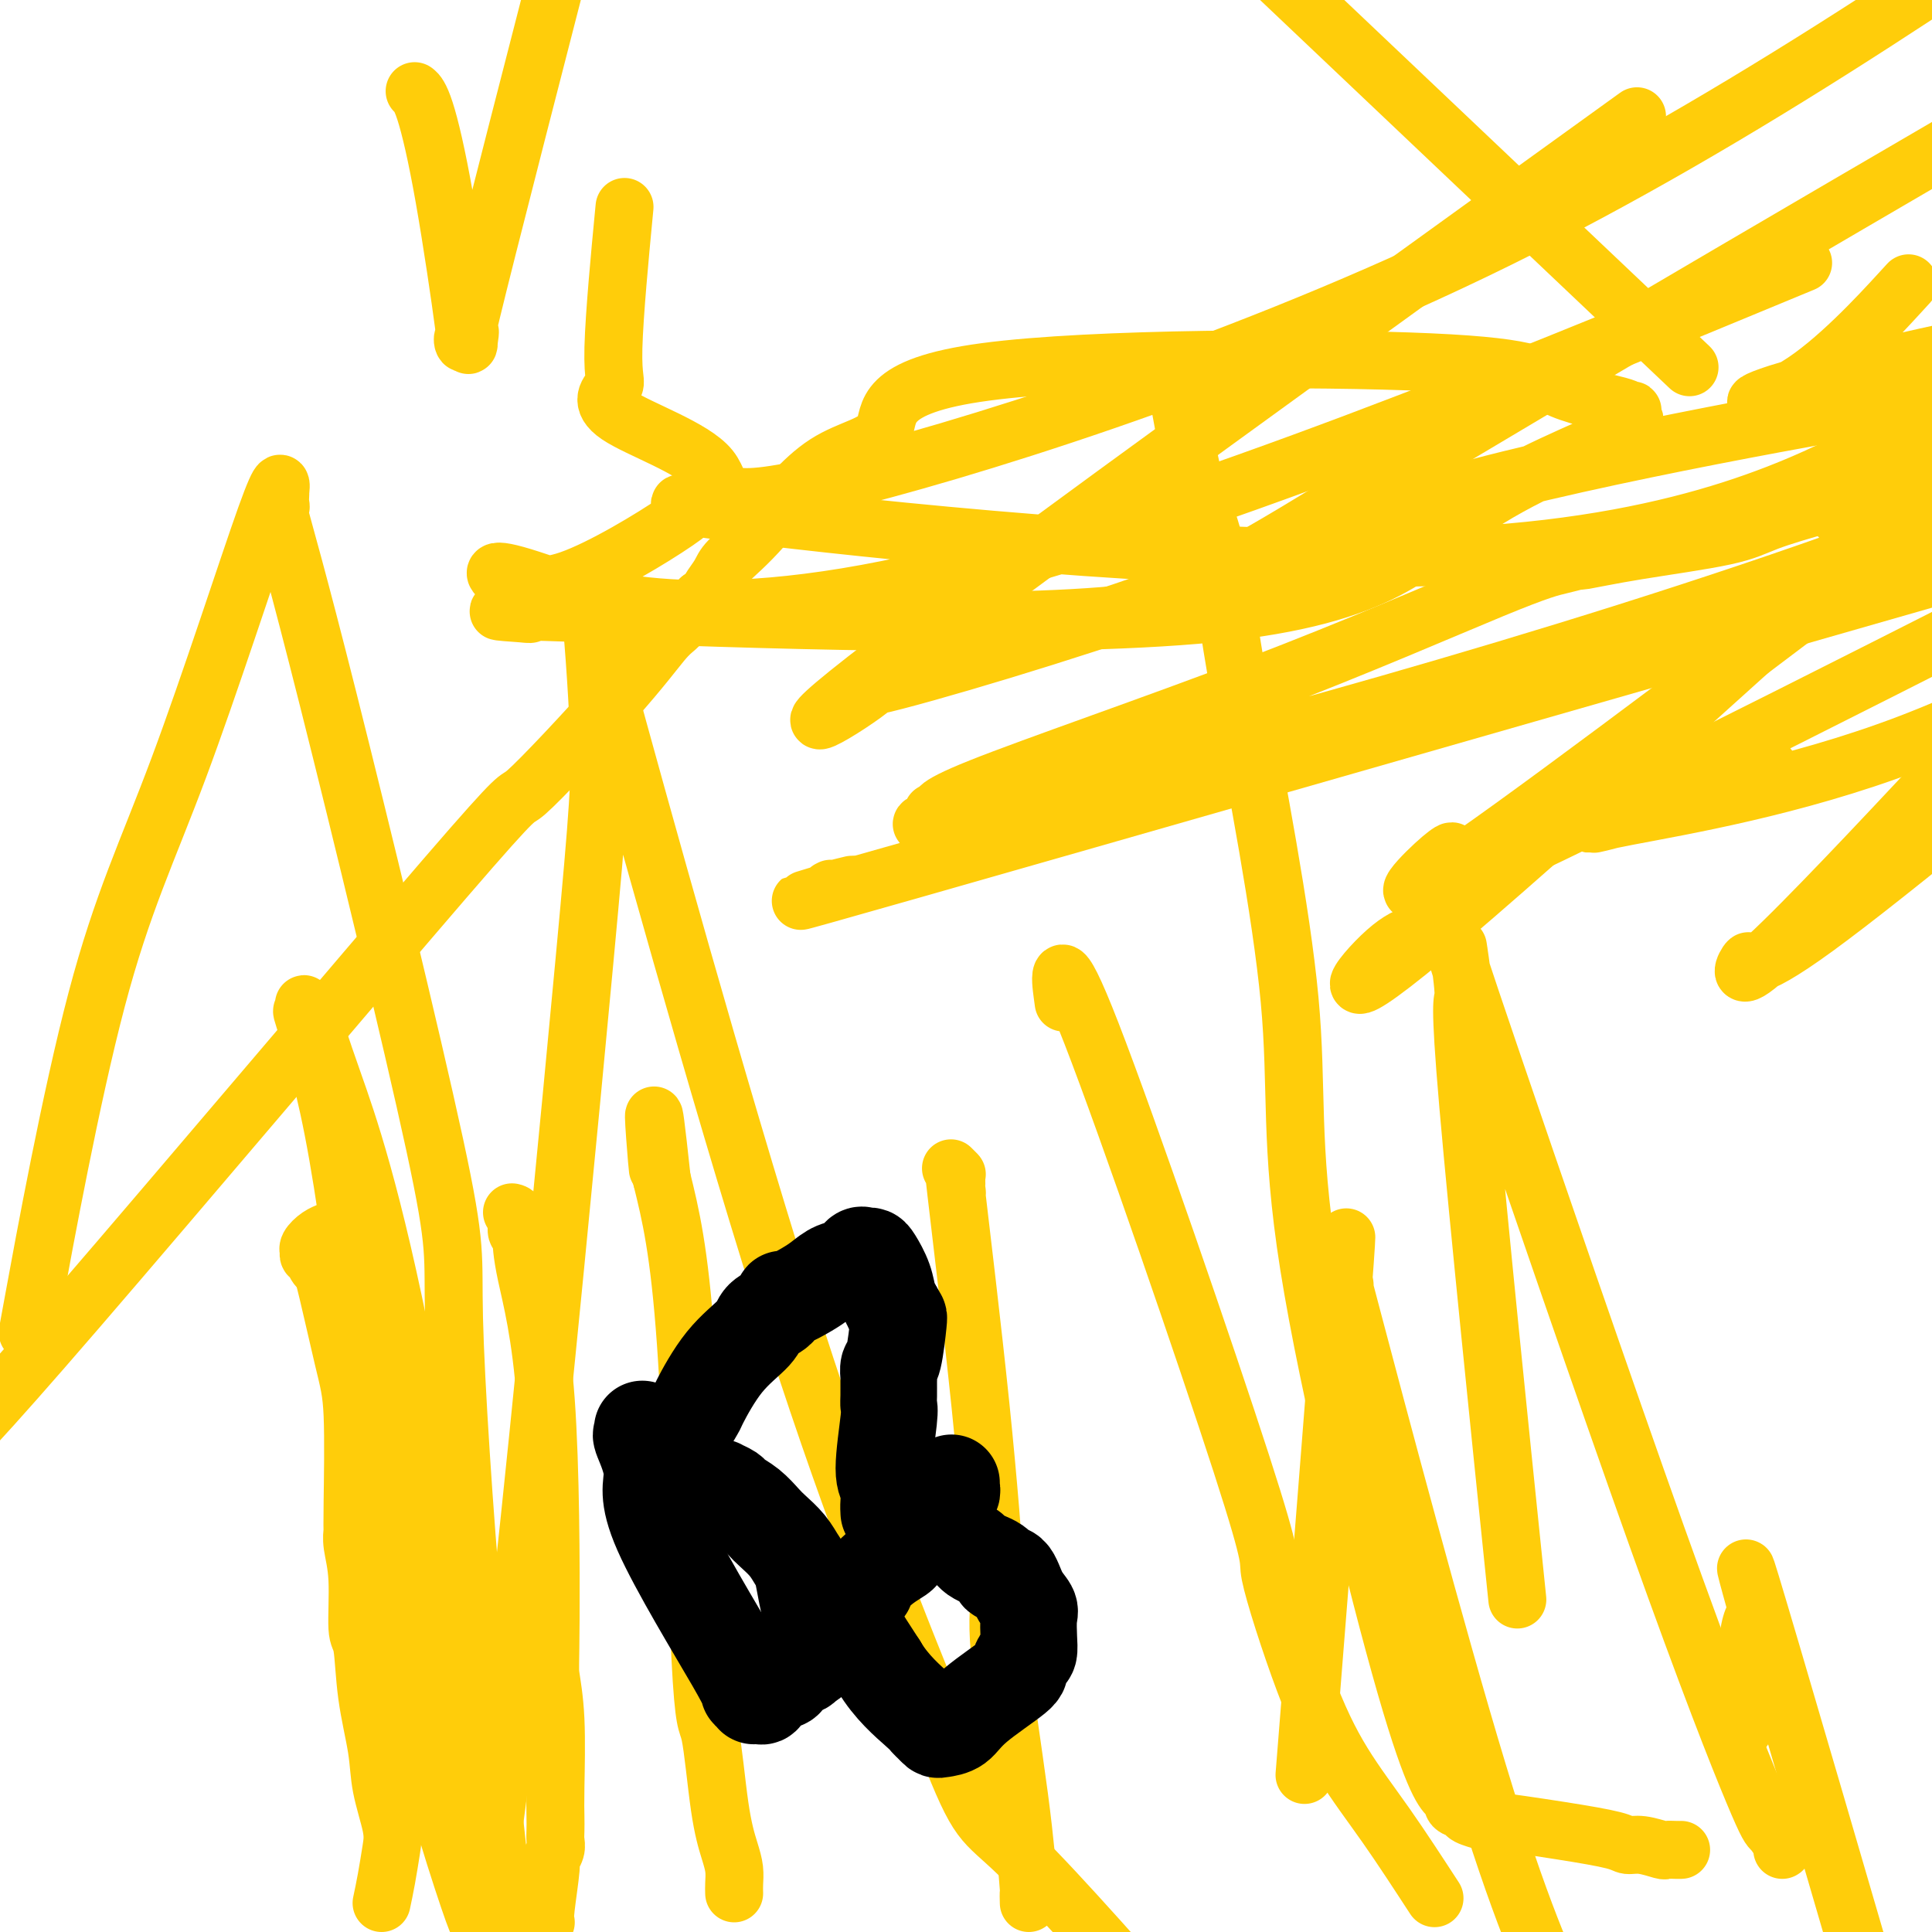
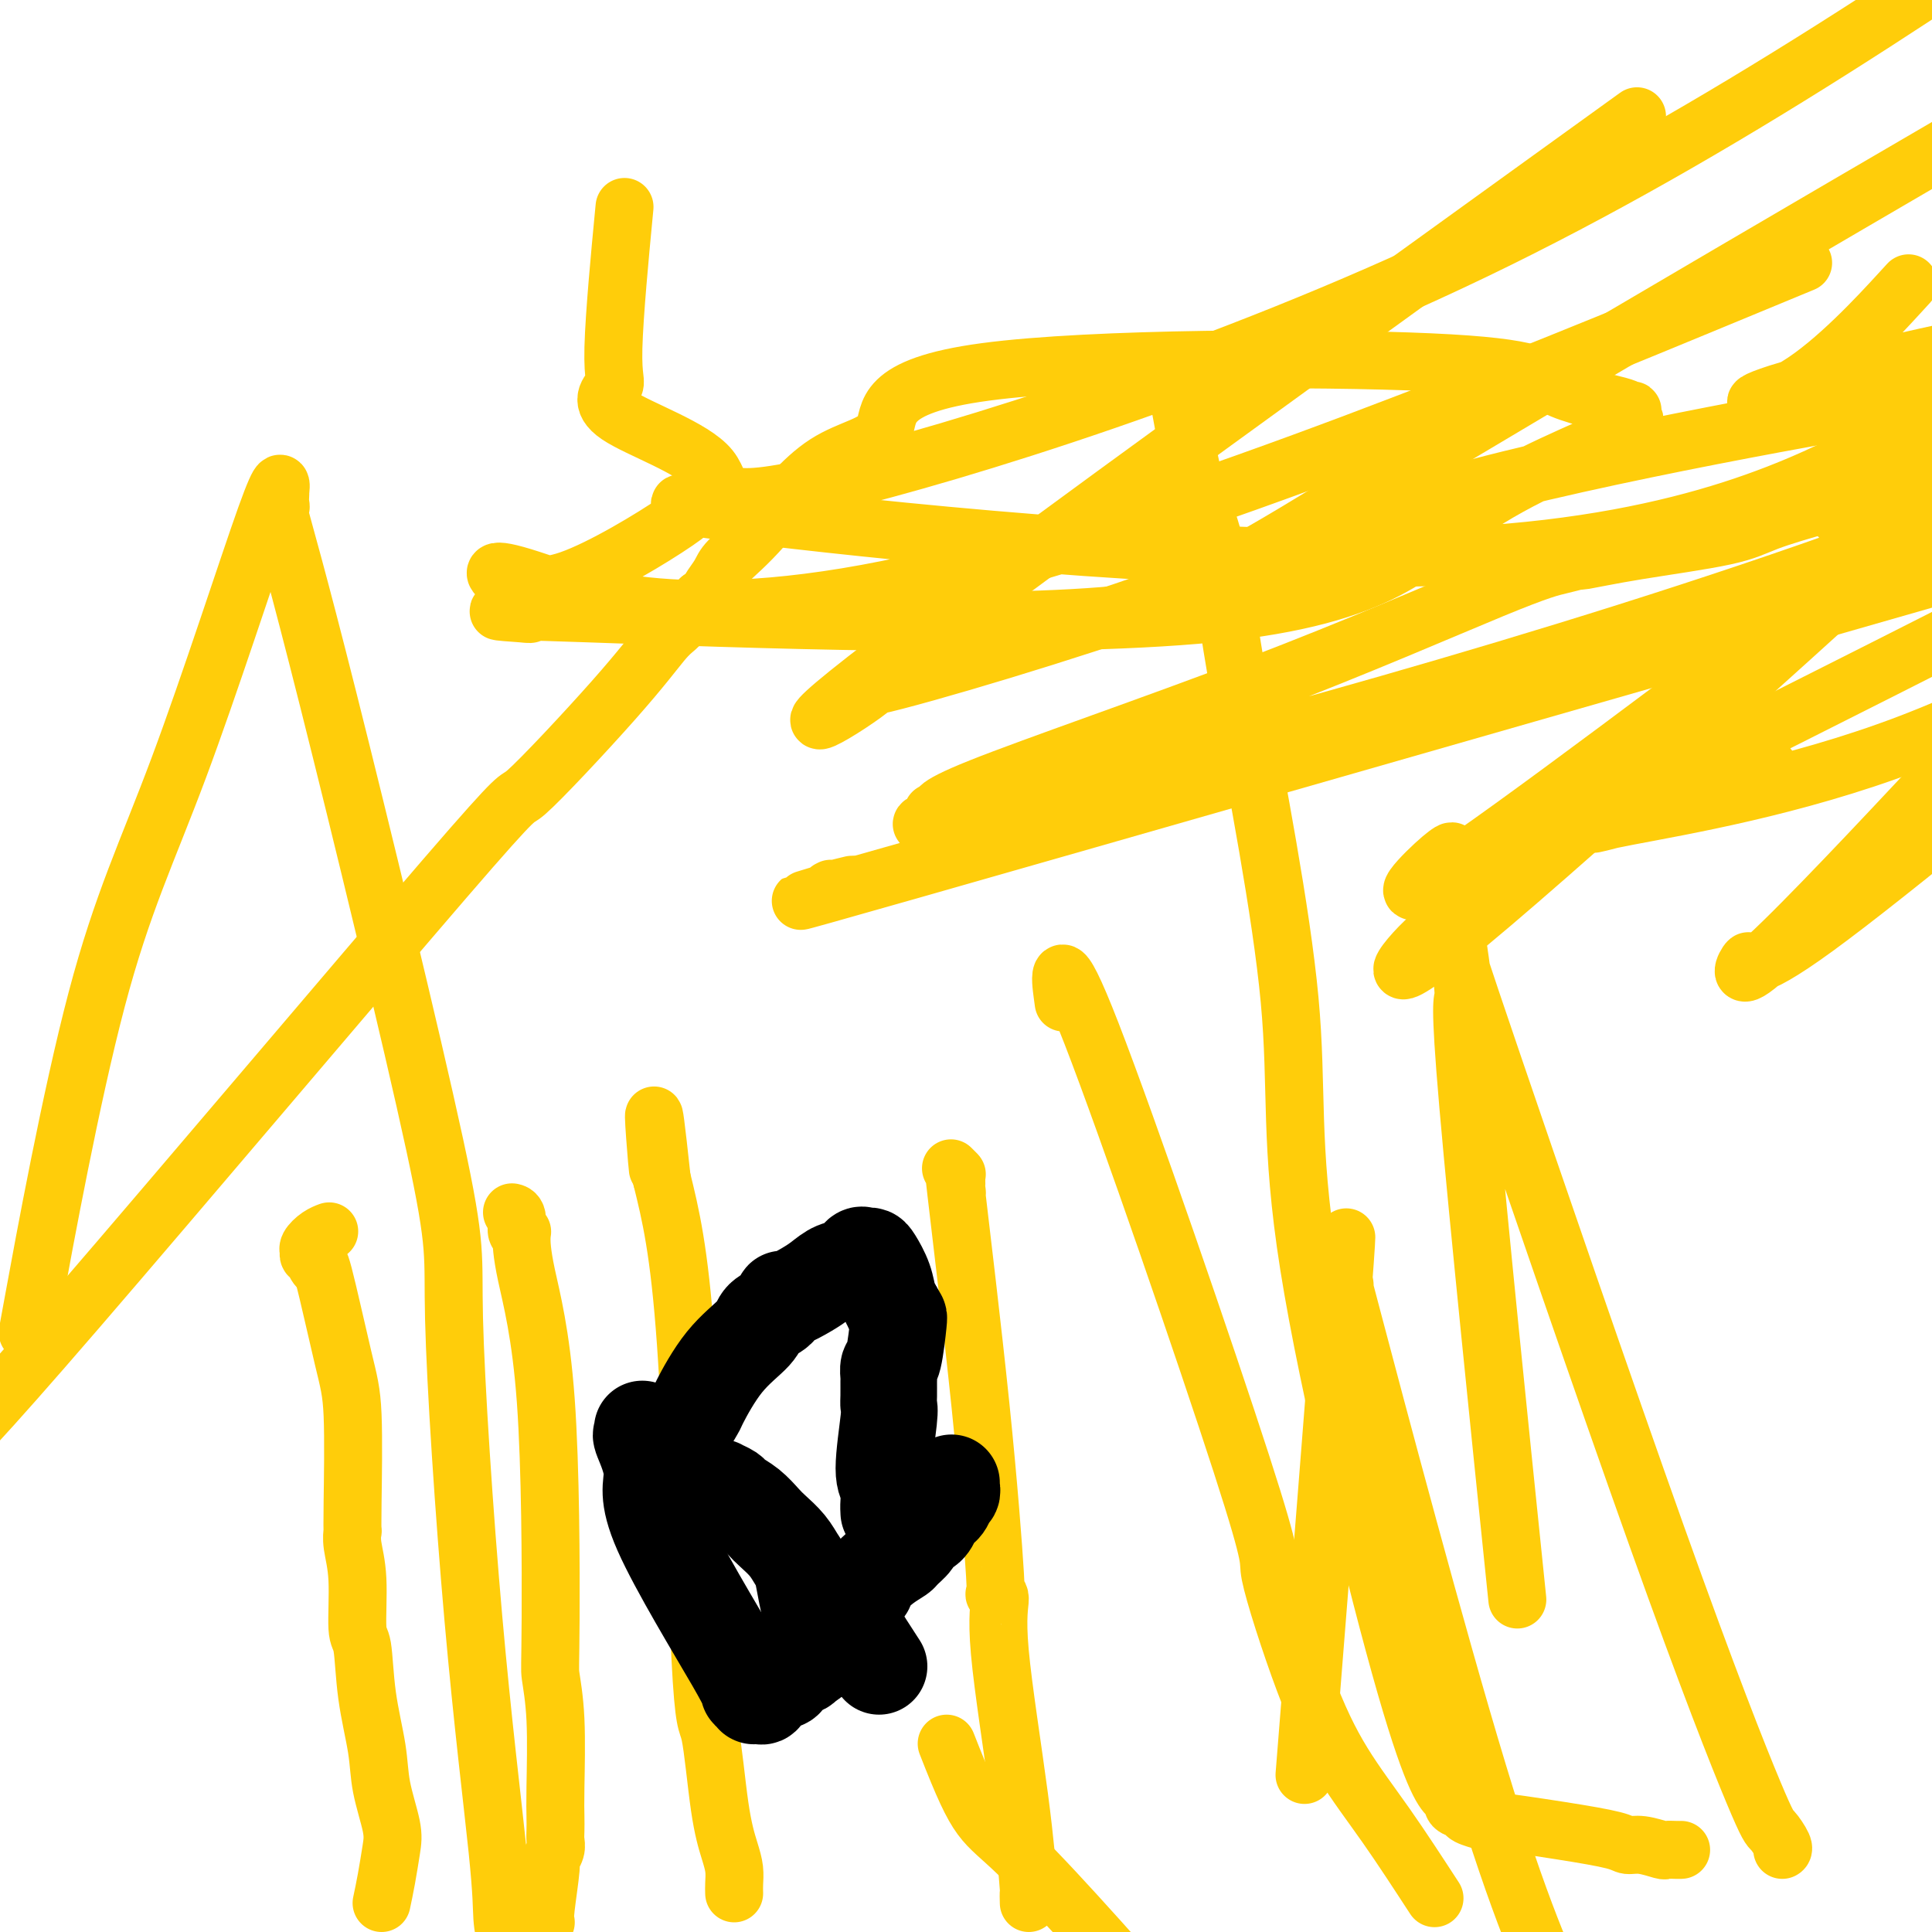
<svg xmlns="http://www.w3.org/2000/svg" viewBox="0 0 400 400" version="1.1">
  <g fill="none" stroke="#FFCD0A" stroke-width="12" stroke-linecap="round" stroke-linejoin="round">
    <path d="M79,394c0.325,-1.533 0.649,-3.066 1,-5c0.351,-1.934 0.728,-4.269 1,-6c0.272,-1.731 0.438,-2.856 0,-5c-0.438,-2.144 -1.480,-5.306 -2,-8c-0.520,-2.694 -0.516,-4.921 -1,-8c-0.484,-3.079 -1.454,-7.009 -2,-11c-0.546,-3.991 -0.668,-8.044 -1,-10c-0.332,-1.956 -0.873,-1.815 -1,-4c-0.127,-2.185 0.162,-6.697 0,-10c-0.162,-3.303 -0.774,-5.397 -1,-7c-0.226,-1.603 -0.064,-2.716 0,-3c0.064,-0.284 0.031,0.262 0,0c-0.031,-0.262 -0.061,-1.331 0,-6c0.061,-4.669 0.212,-12.940 0,-18c-0.212,-5.060 -0.789,-6.911 -2,-12c-1.211,-5.089 -3.057,-13.416 -4,-17c-0.943,-3.584 -0.985,-2.424 -1,-2c-0.015,0.424 -0.004,0.114 0,0c0.004,-0.114 0.001,-0.031 0,0c-0.001,0.031 -0.000,0.009 0,0c0.000,-0.009 0.000,-0.004 0,0" />
    <path d="M66,262c-1.023,-4.751 -0.082,-1.128 0,0c0.082,1.128 -0.696,-0.237 -1,-1c-0.304,-0.763 -0.134,-0.922 0,-1c0.134,-0.078 0.230,-0.076 0,0c-0.230,0.076 -0.788,0.224 -1,0c-0.212,-0.224 -0.077,-0.820 0,-1c0.077,-0.180 0.098,0.057 0,0c-0.098,-0.057 -0.315,-0.407 0,-1c0.315,-0.593 1.162,-1.429 2,-2c0.838,-0.571 1.668,-0.877 2,-1c0.332,-0.123 0.166,-0.061 0,0" />
    <path d="M113,398c-0.121,-0.410 -0.243,-0.820 0,-3c0.243,-2.180 0.850,-6.131 1,-8c0.150,-1.869 -0.156,-1.658 0,-2c0.156,-0.342 0.774,-1.237 1,-2c0.226,-0.763 0.062,-1.394 0,-2c-0.062,-0.606 -0.020,-1.189 0,-2c0.020,-0.811 0.020,-1.852 0,-3c-0.020,-1.148 -0.058,-2.403 0,-6c0.058,-3.597 0.212,-9.534 0,-14c-0.212,-4.466 -0.789,-7.459 -1,-9c-0.211,-1.541 -0.055,-1.629 0,-12c0.055,-10.371 0.011,-31.025 -1,-45c-1.011,-13.975 -2.988,-21.272 -4,-26c-1.012,-4.728 -1.060,-6.889 -1,-8c0.060,-1.111 0.226,-1.173 0,-1c-0.226,0.173 -0.844,0.583 -1,0c-0.156,-0.583 0.150,-2.157 0,-3c-0.150,-0.843 -0.757,-0.955 -1,-1c-0.243,-0.045 -0.121,-0.022 0,0" />
    <path d="M152,392c-0.018,-0.586 -0.035,-1.172 0,-2c0.035,-0.828 0.123,-1.898 0,-3c-0.123,-1.102 -0.457,-2.237 -1,-4c-0.543,-1.763 -1.295,-4.155 -2,-9c-0.705,-4.845 -1.364,-12.144 -2,-15c-0.636,-2.856 -1.248,-1.269 -2,-16c-0.752,-14.731 -1.643,-45.780 -3,-65c-1.357,-19.220 -3.178,-26.610 -5,-34" />
    <path d="M137,244c-2.547,-23.681 -1.415,-8.884 -1,-4c0.415,4.884 0.112,-0.147 0,-2c-0.112,-1.853 -0.032,-0.530 0,0c0.032,0.530 0.016,0.265 0,0" />
    <path d="M213,394c-0.028,-1.088 -0.055,-2.176 0,-2c0.055,0.176 0.193,1.616 0,-1c-0.193,-2.616 -0.717,-9.289 -2,-19c-1.283,-9.711 -3.325,-22.461 -4,-30c-0.675,-7.539 0.017,-9.868 0,-11c-0.017,-1.132 -0.743,-1.067 -1,-1c-0.257,0.067 -0.046,0.136 0,0c0.046,-0.136 -0.075,-0.476 0,0c0.075,0.476 0.346,1.767 0,-4c-0.346,-5.767 -1.308,-18.593 -3,-35c-1.692,-16.407 -4.114,-36.396 -5,-44c-0.886,-7.604 -0.238,-2.825 0,-1c0.238,1.825 0.064,0.696 0,0c-0.064,-0.696 -0.017,-0.957 0,-1c0.017,-0.043 0.006,0.133 0,0c-0.006,-0.133 -0.005,-0.575 0,-1c0.005,-0.425 0.015,-0.832 0,-1c-0.015,-0.168 -0.056,-0.097 0,0c0.056,0.097 0.207,0.218 0,0c-0.207,-0.218 -0.774,-0.777 -1,-1c-0.226,-0.223 -0.113,-0.112 0,0" />
    <path d="M297,393c-3.389,-5.204 -6.778,-10.408 -10,-15c-3.222,-4.592 -6.277,-8.573 -9,-13c-2.723,-4.427 -5.114,-9.301 -8,-17c-2.886,-7.699 -6.265,-18.222 -7,-22c-0.735,-3.778 1.176,-0.813 -6,-23c-7.176,-22.187 -23.440,-69.528 -31,-89c-7.560,-19.472 -6.418,-11.074 -6,-8c0.418,3.074 0.112,0.824 0,0c-0.112,-0.824 -0.030,-0.221 0,0c0.030,0.221 0.008,0.059 0,0c-0.008,-0.059 -0.002,-0.017 0,0c0.002,0.017 0.001,0.008 0,0" />
-     <path d="M361,356c-0.052,1.775 -0.104,3.549 0,0c0.104,-3.549 0.366,-12.423 1,-17c0.634,-4.577 1.642,-4.859 2,-5c0.358,-0.141 0.067,-0.141 0,0c-0.067,0.141 0.090,0.425 0,0c-0.090,-0.425 -0.426,-1.557 0,0c0.426,1.557 1.615,5.804 0,0c-1.615,-5.804 -6.033,-21.658 3,9c9.033,30.658 31.516,107.829 54,185" />
-     <path d="M335,62c12.833,12.167 25.667,24.333 0,0c-25.667,-24.333 -89.833,-85.167 -154,-146" />
-     <path d="M86,19c-0.137,-0.112 -0.275,-0.225 0,0c0.275,0.225 0.962,0.786 2,4c1.038,3.214 2.426,9.081 4,18c1.574,8.919 3.335,20.892 4,26c0.665,5.108 0.234,3.352 0,3c-0.234,-0.352 -0.270,0.700 0,1c0.270,0.300 0.846,-0.152 1,0c0.154,0.152 -0.113,0.907 0,0c0.113,-0.907 0.607,-3.475 0,-2c-0.607,1.475 -2.316,6.993 4,-18c6.316,-24.993 20.658,-80.496 35,-136" />
    <path d="M129,46c0.261,-2.733 0.522,-5.466 0,0c-0.522,5.466 -1.828,19.130 -2,26c-0.172,6.870 0.790,6.944 0,8c-0.790,1.056 -3.330,3.092 1,6c4.330,2.908 15.532,6.687 19,11c3.468,4.313 -0.797,9.161 25,3c25.797,-6.161 81.656,-23.332 133,-48c51.344,-24.668 98.172,-56.834 145,-89" />
    <path d="M321,37c15.540,-11.206 31.080,-22.413 0,0c-31.080,22.413 -108.781,78.444 -137,100c-28.219,21.556 -6.956,8.635 -3,5c3.956,-3.635 -9.393,2.015 0,0c9.393,-2.015 41.529,-11.696 59,-18c17.471,-6.304 20.277,-9.230 60,-33c39.723,-23.770 116.361,-68.385 193,-113" />
    <path d="M393,61c1.863,-2.030 3.726,-4.060 0,0c-3.726,4.060 -13.042,14.208 -21,19c-7.958,4.792 -14.560,4.226 1,0c15.560,-4.226 53.280,-12.113 91,-20" />
    <path d="M398,165c3.517,-3.753 7.033,-7.506 0,0c-7.033,7.506 -24.617,26.270 -32,33c-7.383,6.730 -4.565,1.427 -4,1c0.565,-0.427 -1.124,4.021 14,-7c15.124,-11.021 47.062,-37.510 79,-64" />
-     <path d="M296,194c0.506,0.262 1.012,0.524 0,0c-1.012,-0.524 -3.542,-1.833 -9,3c-5.458,4.833 -13.845,15.810 13,-7c26.845,-22.810 88.923,-79.405 151,-136" />
+     <path d="M296,194c0.506,0.262 1.012,0.524 0,0c-5.458,4.833 -13.845,15.810 13,-7c26.845,-22.810 88.923,-79.405 151,-136" />
    <path d="M387,116c8.999,-6.818 17.997,-13.637 0,0c-17.997,13.637 -62.991,47.729 -82,61c-19.009,13.271 -12.033,5.722 -8,2c4.033,-3.722 5.124,-3.618 1,0c-4.124,3.618 -13.464,10.748 12,-1c25.464,-11.748 85.732,-42.374 146,-73" />
    <path d="M363,160c2.738,-0.959 5.477,-1.917 0,0c-5.477,1.917 -19.169,6.710 -27,9c-7.831,2.290 -9.801,2.078 1,0c10.801,-2.078 34.372,-6.022 58,-15c23.628,-8.978 47.314,-22.989 71,-37" />
    <path d="M397,99c1.684,-0.464 3.369,-0.928 0,0c-3.369,0.928 -11.790,3.247 -18,5c-6.210,1.753 -10.207,2.938 -13,4c-2.793,1.062 -4.380,2.000 -9,3c-4.620,1.000 -12.271,2.062 -18,3c-5.729,0.938 -9.534,1.753 -11,2c-1.466,0.247 -0.593,-0.075 -1,0c-0.407,0.075 -2.093,0.546 -4,1c-1.907,0.454 -4.035,0.892 -14,5c-9.965,4.108 -27.766,11.885 -49,20c-21.234,8.115 -45.900,16.567 -57,21c-11.100,4.433 -8.635,4.848 -8,5c0.635,0.152 -0.559,0.040 -1,0c-0.441,-0.040 -0.127,-0.009 0,0c0.127,0.009 0.068,-0.005 0,0c-0.068,0.005 -0.144,0.030 0,0c0.144,-0.030 0.509,-0.116 0,0c-0.509,0.116 -1.893,0.434 0,0c1.893,-0.434 7.064,-1.622 3,0c-4.064,1.622 -17.363,6.052 15,-2c32.363,-8.052 110.390,-28.586 175,-52c64.610,-23.414 115.805,-49.707 167,-76" />
    <path d="M393,100c1.066,-0.656 2.131,-1.311 0,0c-2.131,1.311 -7.460,4.589 -10,6c-2.540,1.411 -2.292,0.956 -2,1c0.292,0.044 0.629,0.586 1,1c0.371,0.414 0.778,0.699 1,1c0.222,0.301 0.259,0.616 1,1c0.741,0.384 2.184,0.835 3,1c0.816,0.165 1.003,0.043 1,0c-0.003,-0.043 -0.197,-0.008 0,0c0.197,0.008 0.785,-0.012 1,0c0.215,0.012 0.058,0.056 0,0c-0.058,-0.056 -0.015,-0.211 0,0c0.015,0.211 0.004,0.789 0,1c-0.004,0.211 -0.001,0.057 0,0c0.001,-0.057 0.000,-0.015 0,0c-0.000,0.015 -0.000,0.004 0,0c0.000,-0.004 0.000,-0.001 0,0c-0.000,0.001 -0.000,0.001 0,0" />
    <path d="M172,184c-0.512,0.244 -1.024,0.488 1,0c2.024,-0.488 6.583,-1.708 1,0c-5.583,1.708 -21.310,6.345 15,-4c36.310,-10.345 124.655,-35.673 213,-61" />
    <path d="M355,62c15.881,-6.568 31.762,-13.136 0,0c-31.762,13.136 -111.167,45.976 -162,58c-50.833,12.024 -73.093,3.233 -83,0c-9.907,-3.233 -7.462,-0.908 -6,0c1.462,0.908 1.942,0.398 2,0c0.058,-0.398 -0.307,-0.685 1,0c1.307,0.685 4.286,2.342 11,0c6.714,-2.342 17.164,-8.681 22,-12c4.836,-3.319 4.057,-3.617 4,-4c-0.057,-0.383 0.609,-0.851 1,-1c0.391,-0.149 0.508,0.021 0,0c-0.508,-0.021 -1.640,-0.231 0,0c1.640,0.231 6.053,0.905 2,1c-4.053,0.095 -16.571,-0.387 12,3c28.571,3.387 98.231,10.643 145,8c46.769,-2.643 70.648,-15.184 84,-22c13.352,-6.816 16.176,-7.908 19,-9" />
    <path d="M388,84c10.402,-1.854 20.804,-3.708 0,0c-20.804,3.708 -72.816,12.980 -99,22c-26.184,9.020 -26.542,17.790 -55,21c-28.458,3.210 -85.017,0.860 -110,0c-24.983,-0.860 -18.389,-0.229 -16,0c2.389,0.229 0.575,0.057 0,0c-0.575,-0.057 0.090,0.002 0,0c-0.090,-0.002 -0.936,-0.065 0,0c0.936,0.065 3.654,0.256 0,0c-3.654,-0.256 -13.679,-0.961 14,0c27.679,0.961 93.061,3.588 129,0c35.939,-3.588 42.434,-13.392 53,-21c10.566,-7.608 25.204,-13.020 31,-16c5.796,-2.980 2.750,-3.527 2,-4c-0.750,-0.473 0.795,-0.873 1,-1c0.205,-0.127 -0.930,0.019 -1,0c-0.070,-0.019 0.926,-0.202 -2,-1c-2.926,-0.798 -9.774,-2.210 -13,-4c-3.226,-1.790 -2.829,-3.957 -26,-5c-23.171,-1.043 -69.911,-0.960 -92,2c-22.089,2.960 -19.528,8.798 -21,12c-1.472,3.202 -6.976,3.769 -12,7c-5.024,3.231 -9.567,9.128 -13,13c-3.433,3.872 -5.758,5.721 -7,7c-1.242,1.279 -1.403,1.989 -2,3c-0.597,1.011 -1.630,2.323 -2,3c-0.370,0.677 -0.079,0.717 0,1c0.079,0.283 -0.056,0.807 0,1c0.056,0.193 0.302,0.055 0,0c-0.302,-0.055 -1.151,-0.028 -2,0" />
    <path d="M145,124c-4.197,4.446 -1.691,1.560 -1,1c0.691,-0.560 -0.433,1.206 -1,2c-0.567,0.794 -0.578,0.617 -1,1c-0.422,0.383 -1.255,1.328 -2,2c-0.745,0.672 -1.400,1.073 -3,3c-1.600,1.927 -4.144,5.381 -10,12c-5.856,6.619 -15.023,16.403 -18,19c-2.977,2.597 0.237,-1.993 -17,18c-17.237,19.993 -54.925,64.569 -76,89c-21.075,24.431 -25.538,28.715 -30,33" />
    <path d="M7,269c-1.096,5.977 -2.192,11.954 0,0c2.192,-11.954 7.673,-41.838 13,-62c5.327,-20.162 10.499,-30.600 17,-48c6.501,-17.400 14.330,-41.760 18,-52c3.670,-10.240 3.181,-6.360 3,-5c-0.181,1.360 -0.053,0.199 0,0c0.053,-0.199 0.031,0.563 0,1c-0.031,0.437 -0.069,0.547 0,1c0.069,0.453 0.247,1.248 0,1c-0.247,-0.248 -0.917,-1.539 0,2c0.917,3.539 3.423,11.907 10,38c6.577,26.093 17.226,69.909 22,92c4.774,22.091 3.674,22.455 4,36c0.326,13.545 2.077,40.270 4,62c1.923,21.730 4.018,38.466 5,48c0.982,9.534 0.852,11.867 1,14c0.148,2.133 0.574,4.067 1,6" />
-     <path d="M103,396c1.727,11.242 3.455,22.484 0,0c-3.455,-22.484 -12.092,-78.694 -19,-114c-6.908,-35.306 -12.085,-49.710 -15,-58c-2.915,-8.290 -3.566,-10.468 -4,-12c-0.434,-1.532 -0.651,-2.418 -1,-3c-0.349,-0.582 -0.830,-0.858 -1,-1c-0.170,-0.142 -0.029,-0.149 0,0c0.029,0.149 -0.054,0.453 0,1c0.054,0.547 0.244,1.337 0,1c-0.244,-0.337 -0.922,-1.803 0,1c0.922,2.803 3.444,9.873 6,23c2.556,13.127 5.148,32.310 7,51c1.852,18.690 2.966,36.888 7,57c4.034,20.112 10.990,42.137 14,51c3.010,8.863 2.076,4.564 2,3c-0.076,-1.564 0.707,-0.395 1,0c0.293,0.395 0.097,0.014 0,0c-0.097,-0.014 -0.093,0.338 0,0c0.093,-0.338 0.275,-1.366 0,0c-0.275,1.366 -1.008,5.128 0,-2c1.008,-7.128 3.758,-25.145 8,-64c4.242,-38.855 9.975,-98.548 13,-131c3.025,-32.452 3.343,-37.662 3,-47c-0.343,-9.338 -1.348,-22.804 -2,-28c-0.652,-5.196 -0.952,-2.121 -1,-1c-0.048,1.121 0.154,0.287 0,0c-0.154,-0.287 -0.665,-0.027 -1,0c-0.335,0.027 -0.493,-0.181 0,1c0.493,1.181 1.637,3.749 1,1c-0.637,-2.749 -3.056,-10.817 4,15c7.056,25.817 23.587,85.519 37,128c13.413,42.481 23.706,67.740 34,93" />
    <path d="M196,361c6.889,17.667 7.111,15.333 15,23c7.889,7.667 23.444,25.333 39,43" />
    <path d="M271,356c-0.793,9.958 -1.585,19.916 0,0c1.585,-19.916 5.548,-69.705 7,-89c1.452,-19.295 0.393,-8.094 0,-4c-0.393,4.094 -0.120,1.083 0,0c0.120,-1.083 0.086,-0.236 0,0c-0.086,0.236 -0.225,-0.138 0,1c0.225,1.138 0.813,3.790 0,1c-0.813,-2.790 -3.027,-11.020 2,8c5.027,19.020 17.293,65.292 26,94c8.707,28.708 13.853,39.854 19,51" />
    <path d="M313,320c0.997,9.681 1.994,19.362 0,0c-1.994,-19.362 -6.979,-67.767 -9,-91c-2.021,-23.233 -1.077,-21.294 -1,-23c0.077,-1.706 -0.712,-7.056 -1,-9c-0.288,-1.944 -0.077,-0.481 0,0c0.077,0.481 0.018,-0.021 0,0c-0.018,0.021 0.006,0.564 0,1c-0.006,0.436 -0.040,0.765 0,1c0.040,0.235 0.156,0.376 0,0c-0.156,-0.376 -0.584,-1.267 7,21c7.584,22.267 23.181,67.693 34,98c10.819,30.307 16.860,45.494 20,53c3.140,7.506 3.378,7.332 4,8c0.622,0.668 1.629,2.180 2,3c0.371,0.820 0.106,0.949 0,1c-0.106,0.051 -0.053,0.026 0,0" />
    <path d="M348,383c0.054,-0.002 0.107,-0.005 0,0c-0.107,0.005 -0.375,0.016 -1,0c-0.625,-0.016 -1.607,-0.059 -2,0c-0.393,0.059 -0.196,0.221 -1,0c-0.804,-0.221 -2.610,-0.823 -4,-1c-1.390,-0.177 -2.366,0.073 -3,0c-0.634,-0.073 -0.927,-0.467 -3,-1c-2.073,-0.533 -5.927,-1.204 -11,-2c-5.073,-0.796 -11.367,-1.718 -14,-2c-2.633,-0.282 -1.606,0.077 -2,0c-0.394,-0.077 -2.211,-0.591 -3,-1c-0.789,-0.409 -0.551,-0.714 -1,-1c-0.449,-0.286 -1.586,-0.552 -2,-1c-0.414,-0.448 -0.106,-1.077 -1,-2c-0.894,-0.923 -2.990,-2.139 -9,-23c-6.010,-20.861 -15.935,-61.367 -20,-87c-4.065,-25.633 -2.270,-36.392 -4,-55c-1.730,-18.608 -6.985,-45.063 -10,-62c-3.015,-16.937 -3.788,-24.356 -5,-30c-1.212,-5.644 -2.861,-9.513 -4,-13c-1.139,-3.487 -1.768,-6.593 -2,-8c-0.232,-1.407 -0.066,-1.116 0,-1c0.066,0.116 0.033,0.058 0,0" />
    <path d="M246,93c-3.500,-19.000 -1.750,-9.500 0,0" />
  </g>
  <g fill="none" stroke="#000000" stroke-width="20" stroke-linecap="round" stroke-linejoin="round">
    <path d="M133,296c-0.020,-0.129 -0.040,-0.257 0,0c0.040,0.257 0.142,0.900 0,1c-0.142,0.100 -0.526,-0.342 0,1c0.526,1.342 1.963,4.468 2,7c0.037,2.532 -1.325,4.468 2,12c3.325,7.532 11.339,20.659 15,27c3.661,6.341 2.970,5.897 3,6c0.030,0.103 0.779,0.753 1,1c0.221,0.247 -0.088,0.091 0,0c0.088,-0.091 0.572,-0.117 1,0c0.428,0.117 0.801,0.377 1,0c0.199,-0.377 0.224,-1.393 1,-2c0.776,-0.607 2.302,-0.806 3,-1c0.698,-0.194 0.569,-0.382 1,-1c0.431,-0.618 1.424,-1.666 2,-2c0.576,-0.334 0.736,0.048 1,0c0.264,-0.048 0.632,-0.524 1,-1" />
    <path d="M167,344c1.872,-0.920 0.551,-0.218 0,0c-0.551,0.218 -0.333,-0.046 0,-1c0.333,-0.954 0.780,-2.597 1,-4c0.220,-1.403 0.212,-2.567 0,-4c-0.212,-1.433 -0.627,-3.136 -1,-5c-0.373,-1.864 -0.704,-3.888 -1,-5c-0.296,-1.112 -0.557,-1.313 -1,-2c-0.443,-0.687 -1.068,-1.862 -2,-3c-0.932,-1.138 -2.171,-2.241 -3,-3c-0.829,-0.759 -1.249,-1.174 -2,-2c-0.751,-0.826 -1.832,-2.064 -3,-3c-1.168,-0.936 -2.422,-1.571 -3,-2c-0.578,-0.429 -0.481,-0.651 -1,-1c-0.519,-0.349 -1.655,-0.826 -2,-1c-0.345,-0.174 0.100,-0.047 0,0c-0.100,0.047 -0.745,0.013 -1,0c-0.255,-0.013 -0.120,-0.003 0,0c0.120,0.003 0.225,0.001 0,0c-0.225,-0.001 -0.778,-0.000 -1,0c-0.222,0.000 -0.111,0.000 0,0" />
    <path d="M197,307c0.008,0.454 0.017,0.908 0,1c-0.017,0.092 -0.059,-0.179 0,0c0.059,0.179 0.218,0.808 0,1c-0.218,0.192 -0.814,-0.052 -1,0c-0.186,0.052 0.039,0.399 0,1c-0.039,0.601 -0.343,1.456 -1,2c-0.657,0.544 -1.669,0.776 -2,1c-0.331,0.224 0.018,0.440 0,1c-0.018,0.560 -0.404,1.463 -1,2c-0.596,0.537 -1.401,0.707 -2,1c-0.599,0.293 -0.992,0.711 -1,1c-0.008,0.289 0.369,0.451 0,1c-0.369,0.549 -1.484,1.485 -2,2c-0.516,0.515 -0.432,0.609 -1,1c-0.568,0.391 -1.788,1.078 -3,2c-1.212,0.922 -2.416,2.078 -3,3c-0.584,0.922 -0.549,1.608 -1,2c-0.451,0.392 -1.389,0.488 -2,1c-0.611,0.512 -0.896,1.438 -1,2c-0.104,0.562 -0.028,0.759 0,1c0.028,0.241 0.008,0.526 0,1c-0.008,0.474 -0.002,1.135 1,3c1.002,1.865 3.001,4.932 5,8" />
-     <path d="M182,345c2.476,4.250 6.167,7.374 8,9c1.833,1.626 1.807,1.755 2,2c0.193,0.245 0.605,0.606 1,1c0.395,0.394 0.772,0.820 1,1c0.228,0.180 0.305,0.113 1,0c0.695,-0.113 2.007,-0.272 3,-1c0.993,-0.728 1.667,-2.025 4,-4c2.333,-1.975 6.324,-4.628 8,-6c1.676,-1.372 1.037,-1.463 1,-2c-0.037,-0.537 0.528,-1.519 1,-2c0.472,-0.481 0.853,-0.462 1,-1c0.147,-0.538 0.062,-1.634 0,-3c-0.062,-1.366 -0.101,-3.002 0,-4c0.101,-0.998 0.343,-1.357 0,-2c-0.343,-0.643 -1.269,-1.570 -2,-3c-0.731,-1.430 -1.267,-3.363 -2,-4c-0.733,-0.637 -1.663,0.023 -2,0c-0.337,-0.023 -0.082,-0.727 0,-1c0.082,-0.273 -0.009,-0.114 0,0c0.009,0.114 0.118,0.185 0,0c-0.118,-0.185 -0.463,-0.624 -1,-1c-0.537,-0.376 -1.268,-0.688 -2,-1c-0.732,-0.312 -1.466,-0.622 -2,-1c-0.534,-0.378 -0.867,-0.822 -1,-1c-0.133,-0.178 -0.067,-0.089 0,0" />
    <path d="M136,313c-0.024,-0.094 -0.048,-0.187 0,-1c0.048,-0.813 0.167,-2.344 0,-3c-0.167,-0.656 -0.620,-0.435 0,-2c0.620,-1.565 2.313,-4.915 4,-8c1.687,-3.085 3.367,-5.904 4,-7c0.633,-1.096 0.218,-0.467 1,-2c0.782,-1.533 2.759,-5.228 5,-8c2.241,-2.772 4.744,-4.622 6,-6c1.256,-1.378 1.263,-2.284 2,-3c0.737,-0.716 2.203,-1.241 3,-2c0.797,-0.759 0.926,-1.751 1,-2c0.074,-0.249 0.092,0.247 1,0c0.908,-0.247 2.705,-1.237 4,-2c1.295,-0.763 2.087,-1.301 3,-2c0.913,-0.699 1.947,-1.561 3,-2c1.053,-0.439 2.127,-0.457 3,-1c0.873,-0.543 1.547,-1.612 2,-2c0.453,-0.388 0.685,-0.094 1,0c0.315,0.094 0.714,-0.011 1,0c0.286,0.011 0.458,0.137 1,1c0.542,0.863 1.454,2.463 2,4c0.546,1.537 0.728,3.011 1,4c0.272,0.989 0.636,1.495 1,2" />
    <path d="M185,271c1.313,2.142 1.094,1.998 1,2c-0.094,0.002 -0.064,0.151 0,0c0.064,-0.151 0.161,-0.603 0,1c-0.161,1.603 -0.579,5.262 -1,7c-0.421,1.738 -0.845,1.555 -1,2c-0.155,0.445 -0.040,1.519 0,2c0.040,0.481 0.006,0.370 0,1c-0.006,0.630 0.016,2.002 0,3c-0.016,0.998 -0.071,1.622 0,2c0.071,0.378 0.268,0.512 0,3c-0.268,2.488 -1.000,7.332 -1,10c-0.000,2.668 0.732,3.160 1,4c0.268,0.840 0.072,2.029 0,3c-0.072,0.971 -0.019,1.724 0,2c0.019,0.276 0.005,0.074 0,0c-0.005,-0.074 -0.001,-0.021 0,0c0.001,0.021 0.001,0.011 0,0" />
  </g>
</svg>